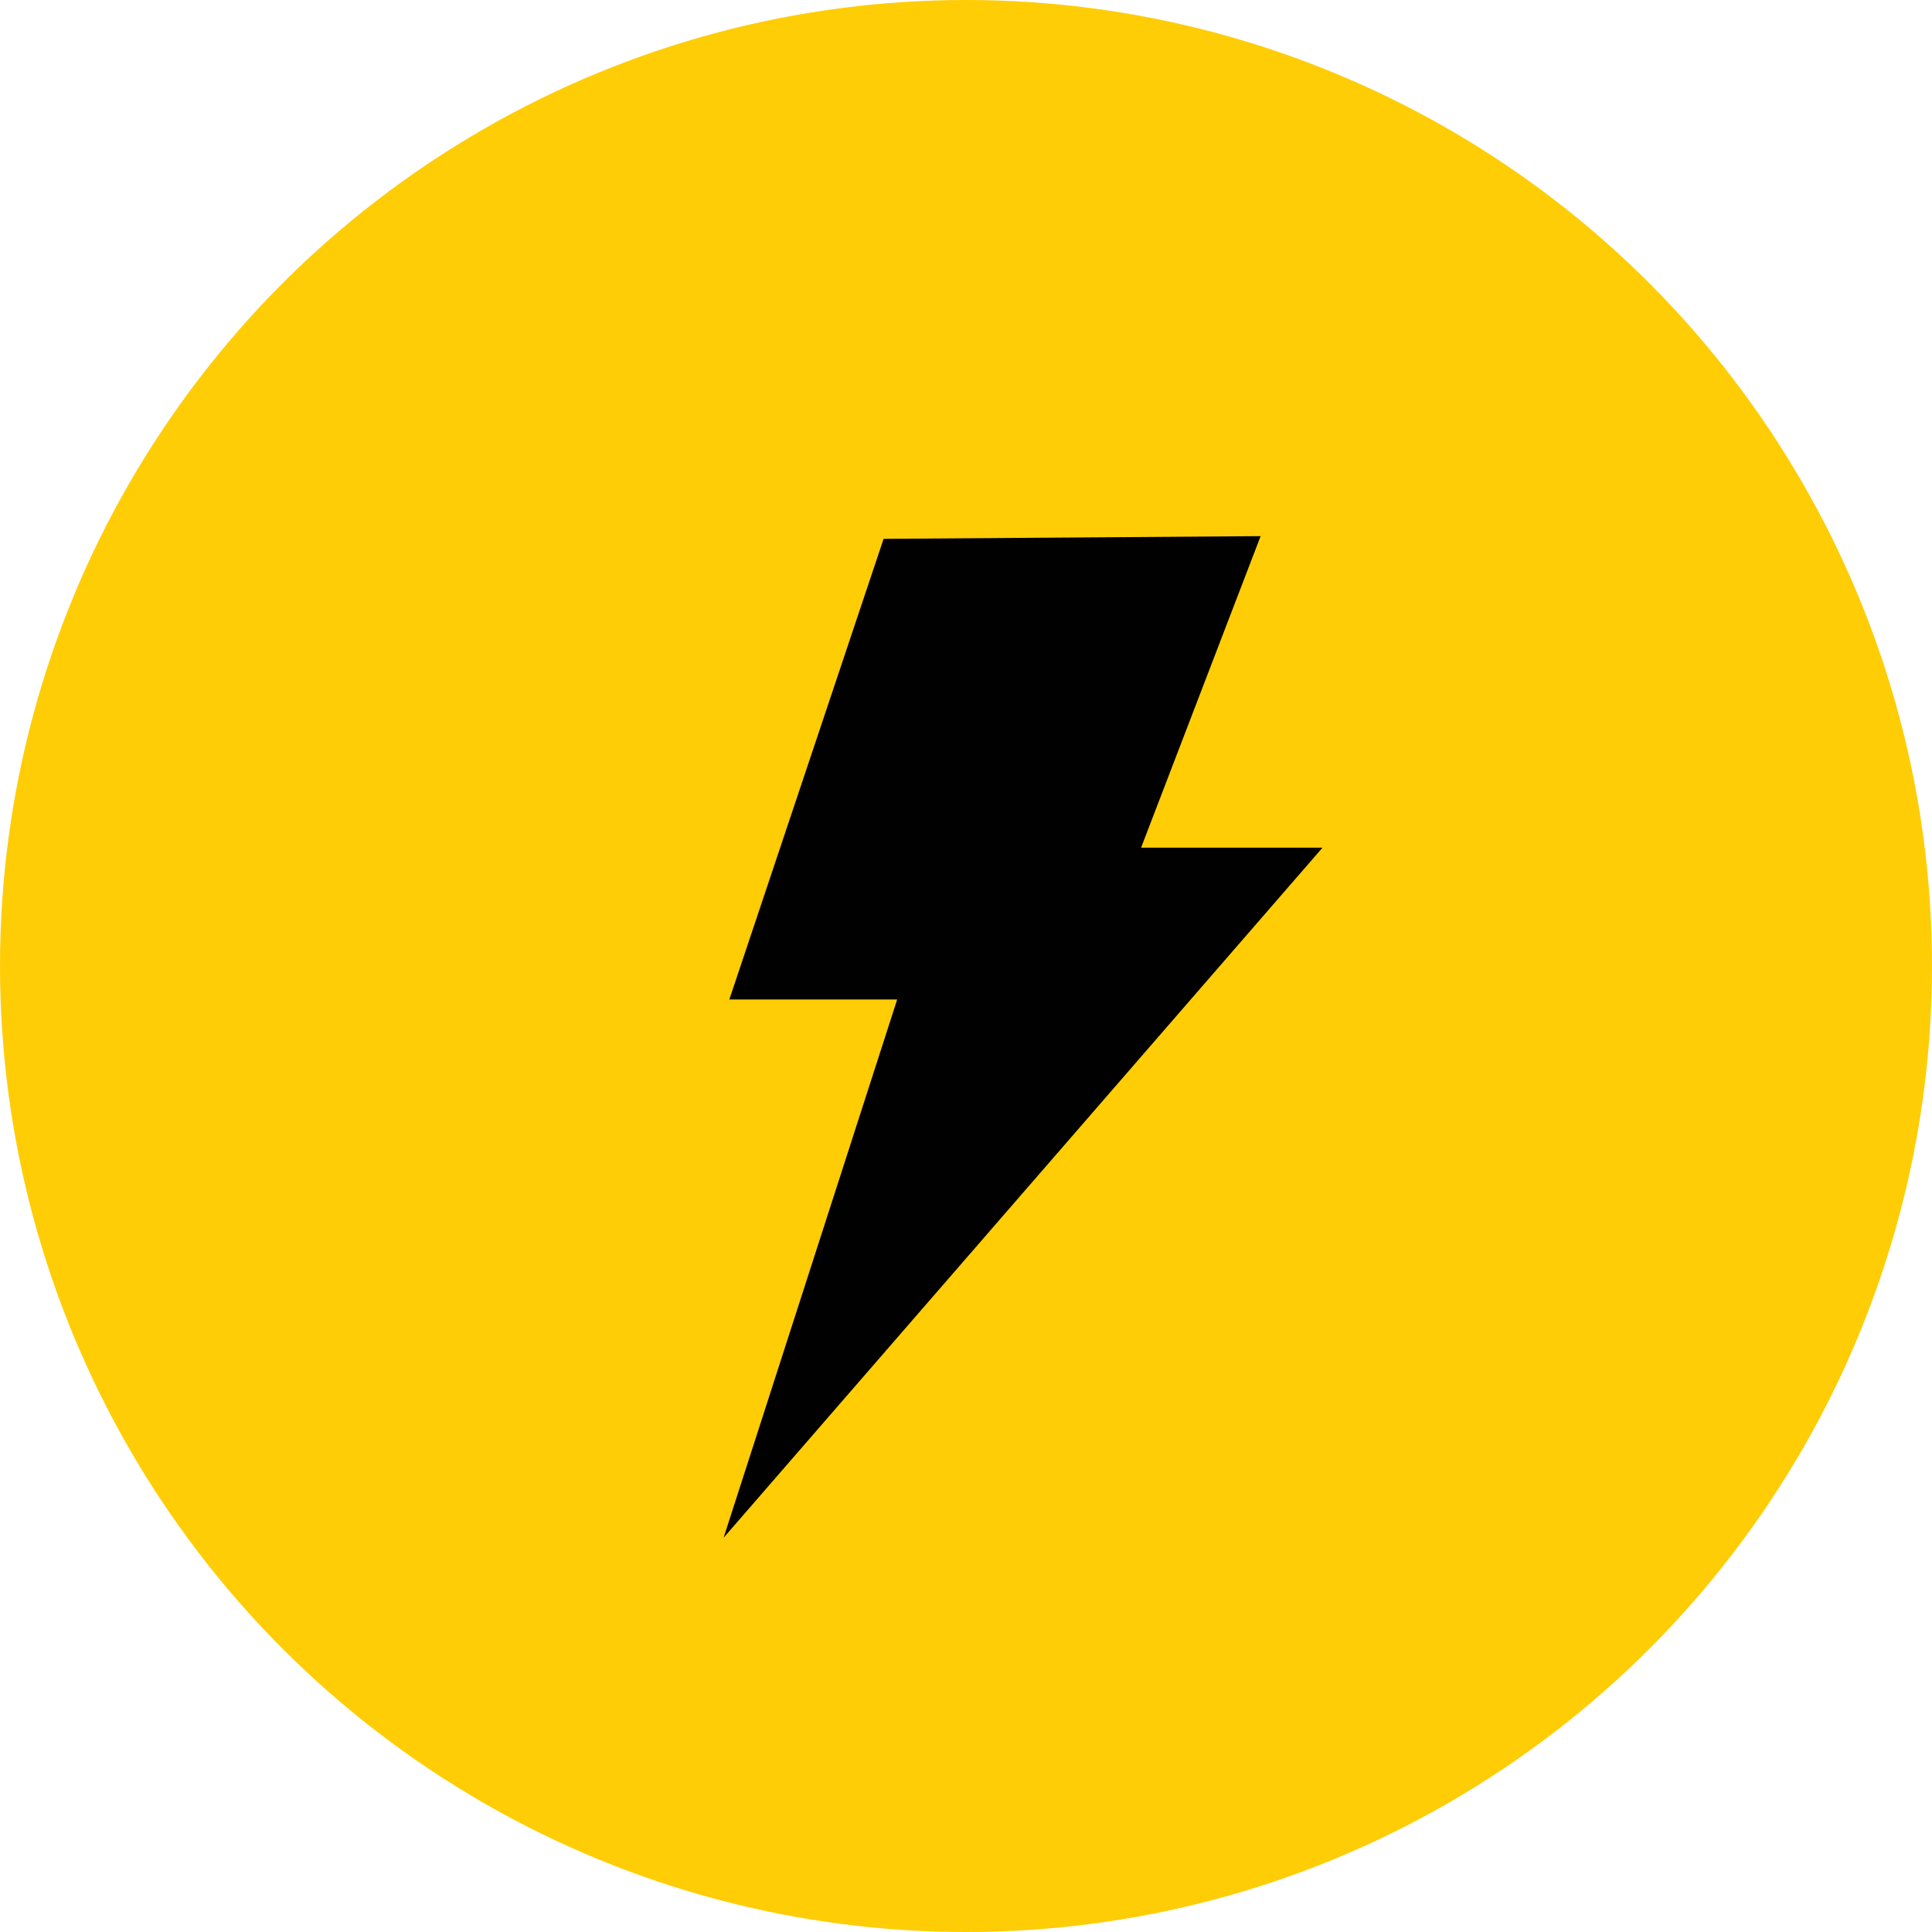
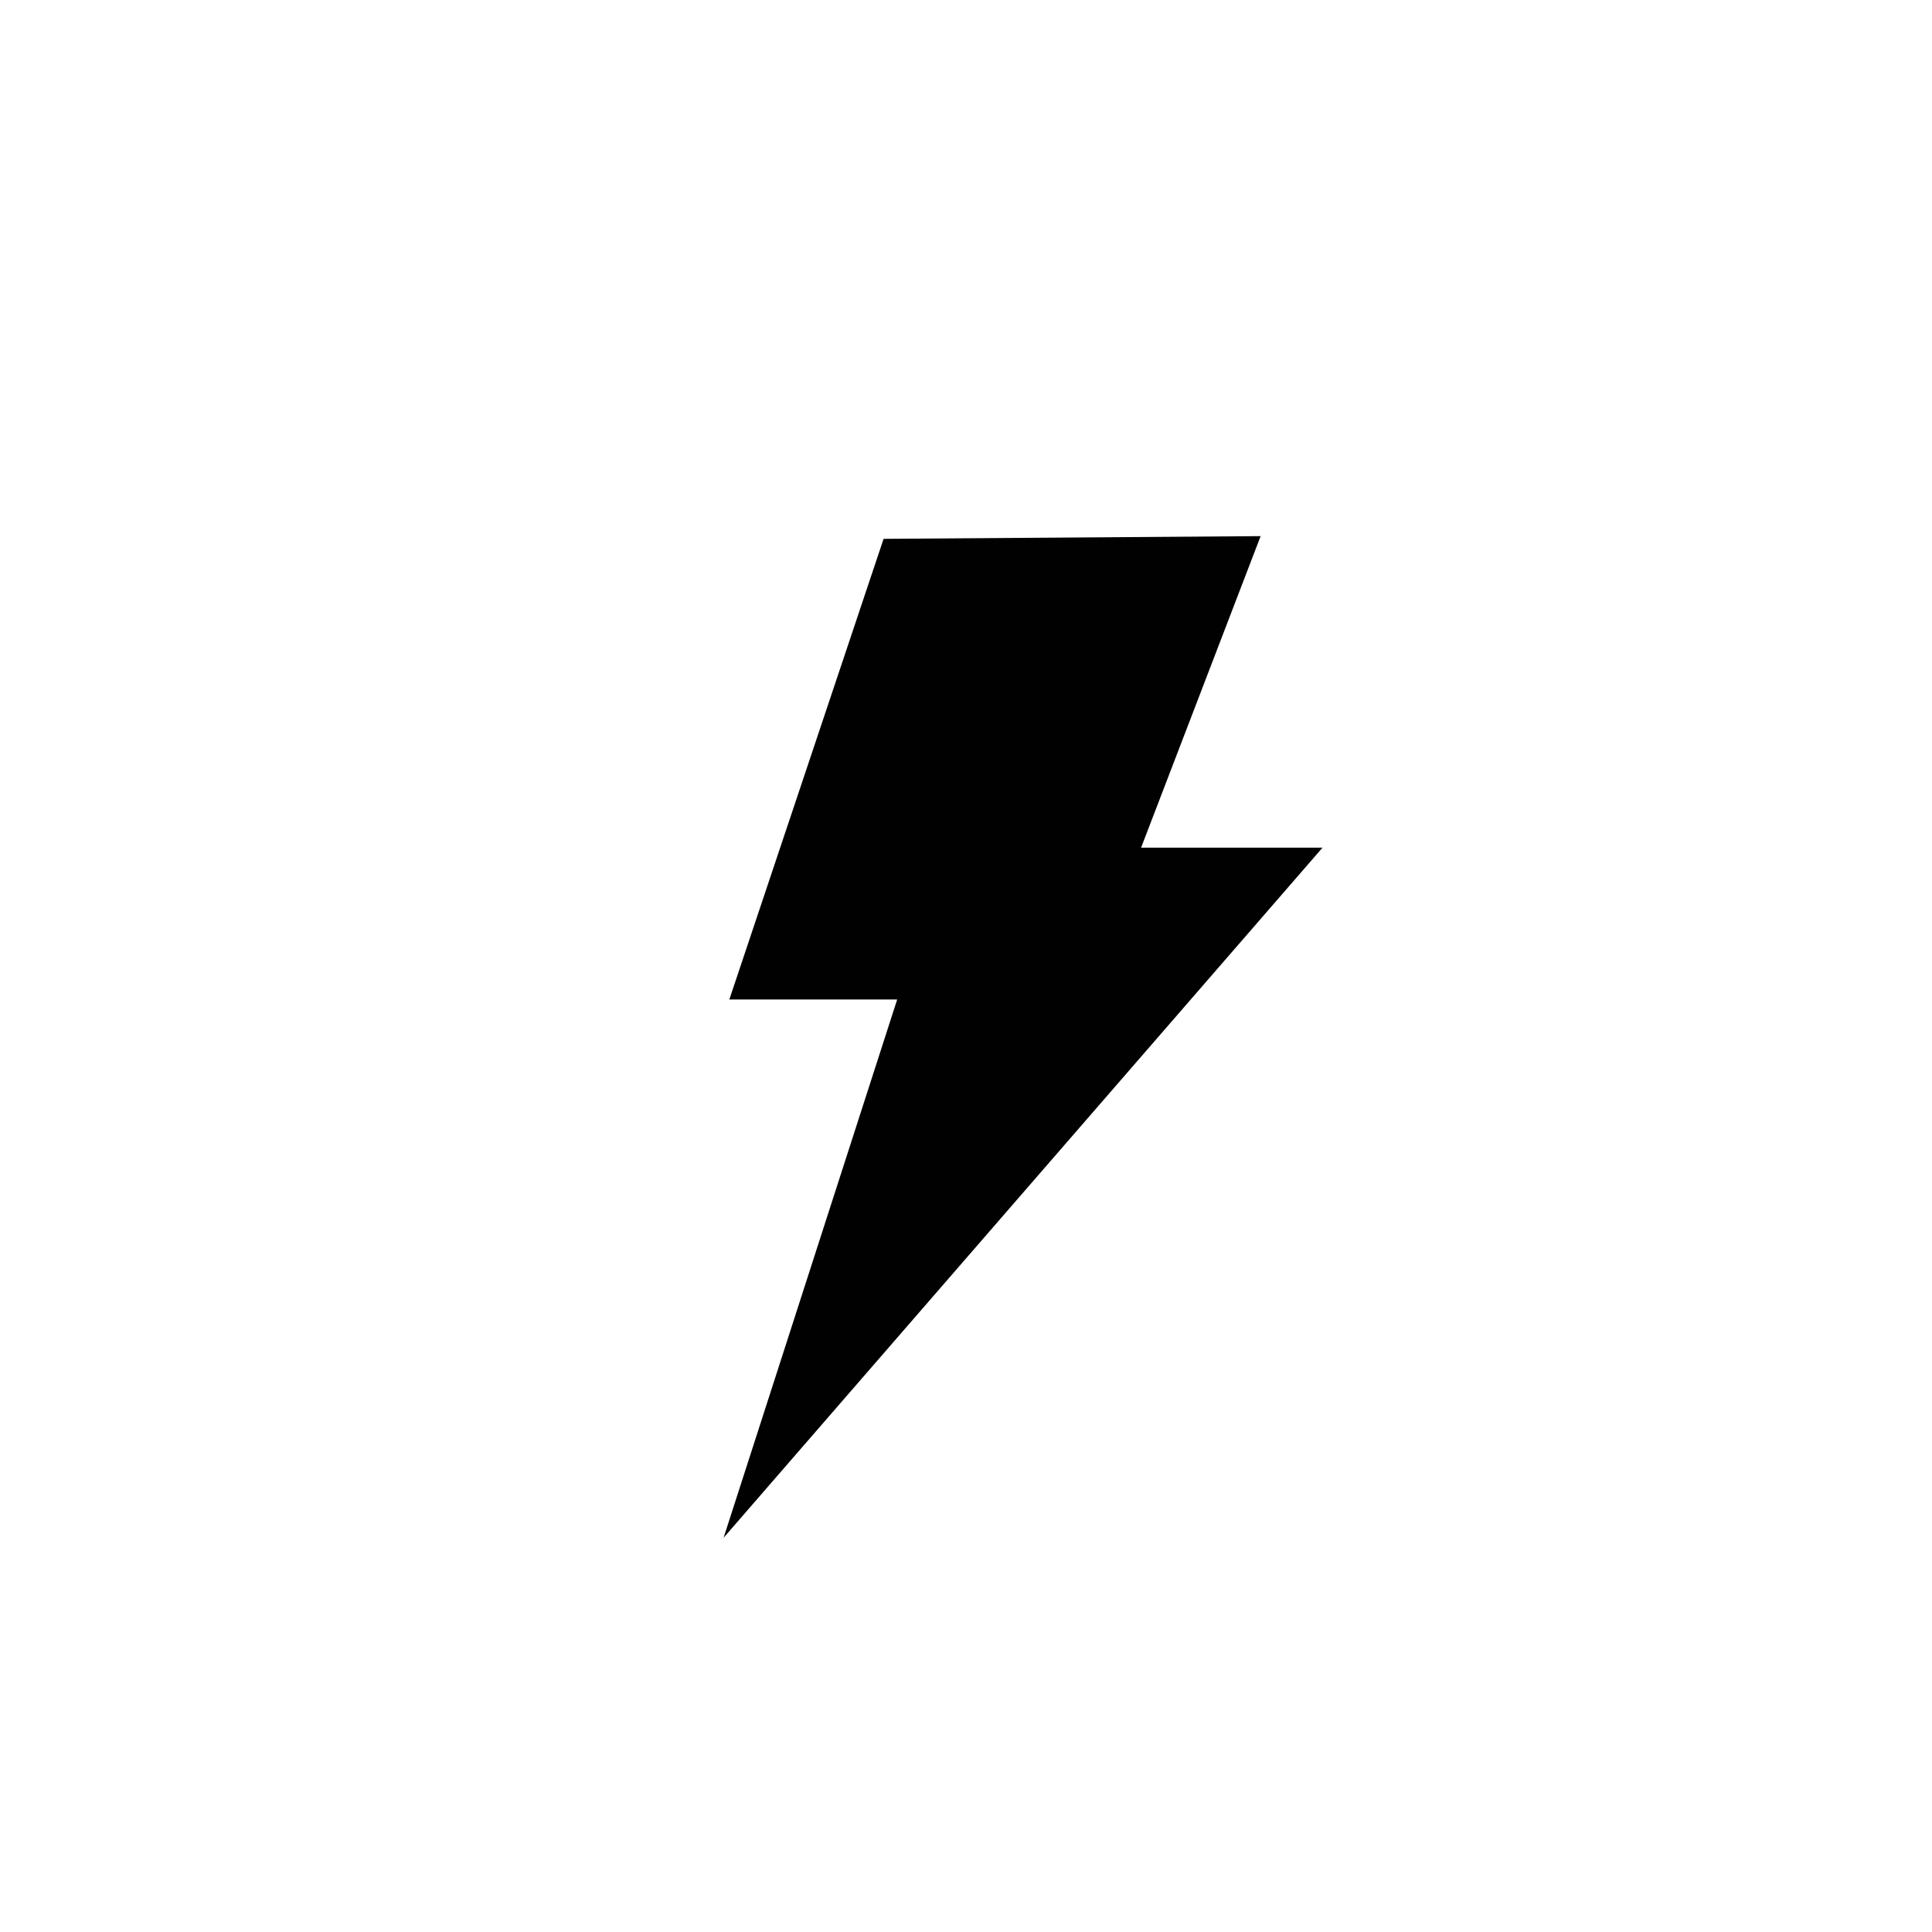
<svg xmlns="http://www.w3.org/2000/svg" version="1.1" id="Layer_1" x="0px" y="0px" viewBox="0 0 64 64" style="enable-background:new 0 0 64 64;" xml:space="preserve">
  <style type="text/css">
	.st0{fill:#FFCD05;}
	.st1{fill:#010101;}
</style>
  <g>
-     <circle class="st0" cx="32" cy="32" r="32" />
    <polygon class="st1" points="29.27,17.85 24.16,33.11 29.72,33.11 23.97,50.94 43.81,28.08 37.8,28.08 41.76,17.76  " />
  </g>
</svg>